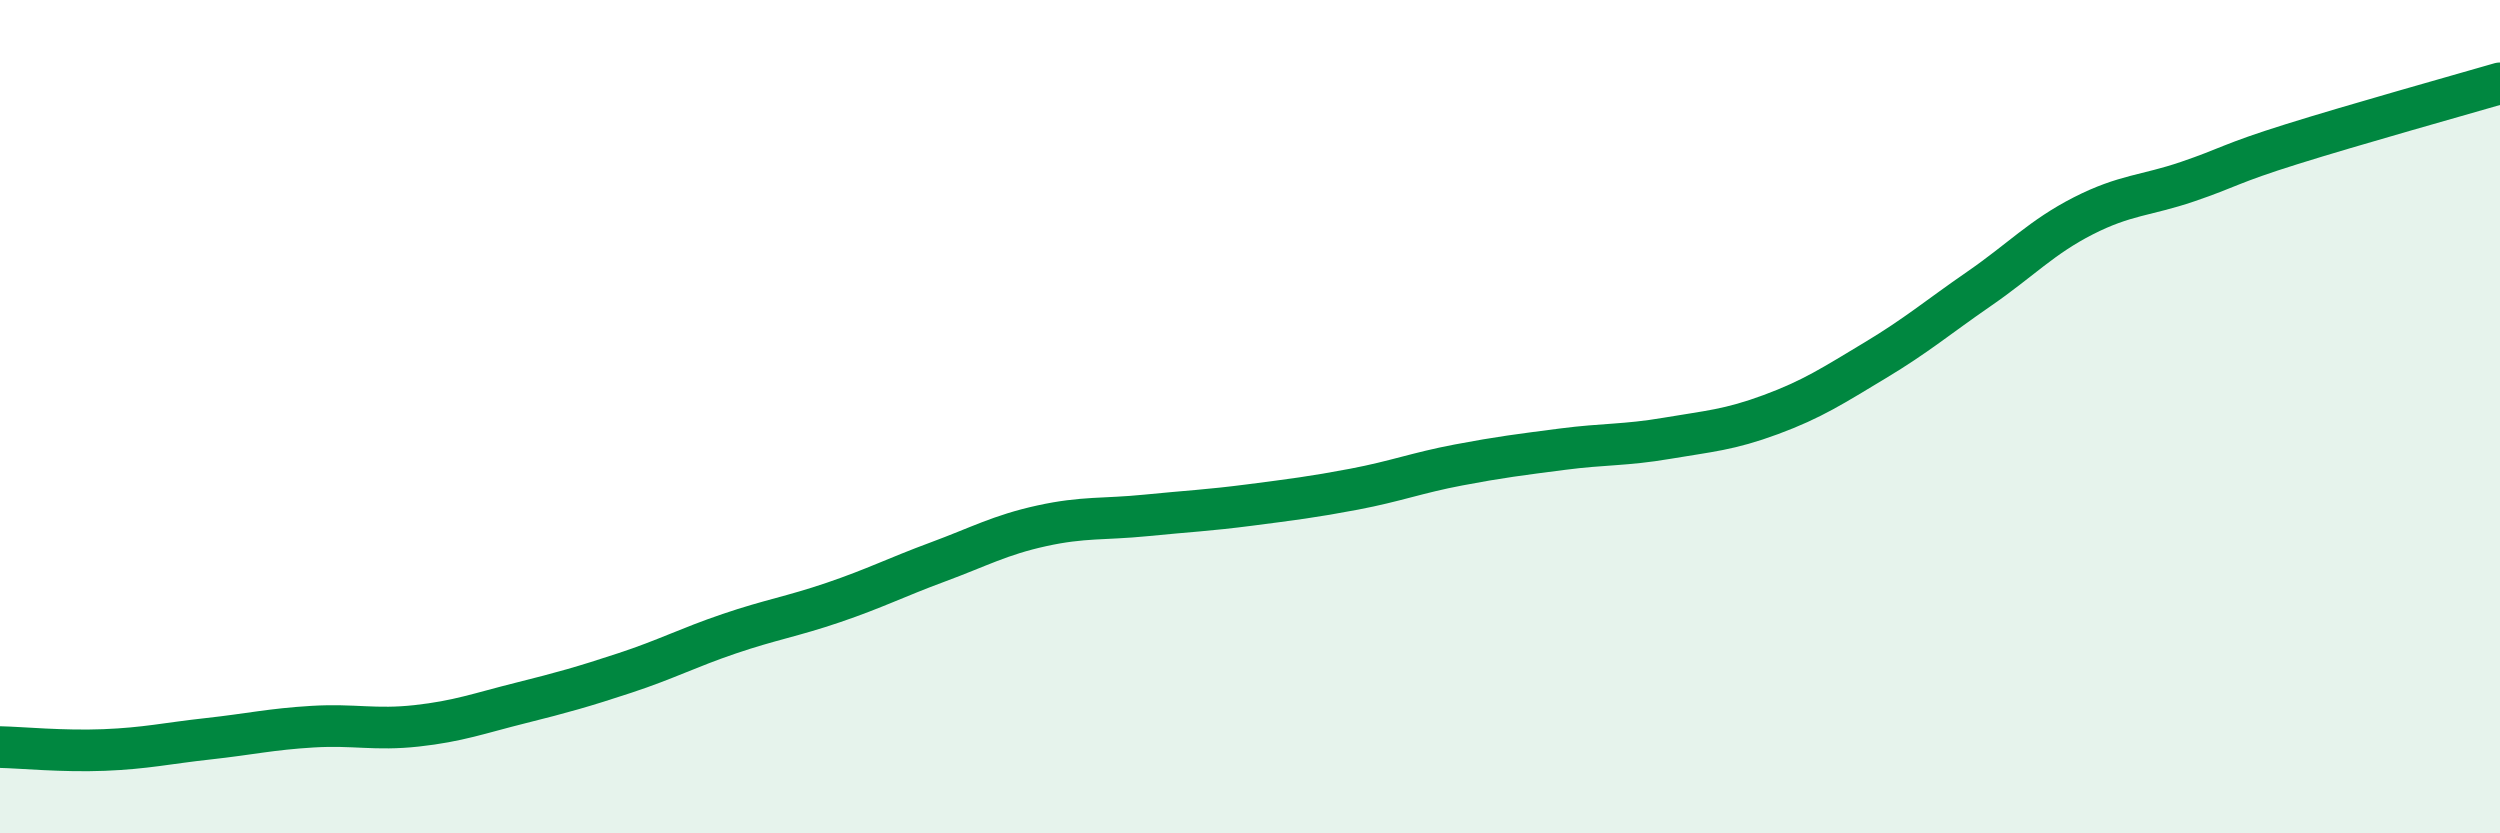
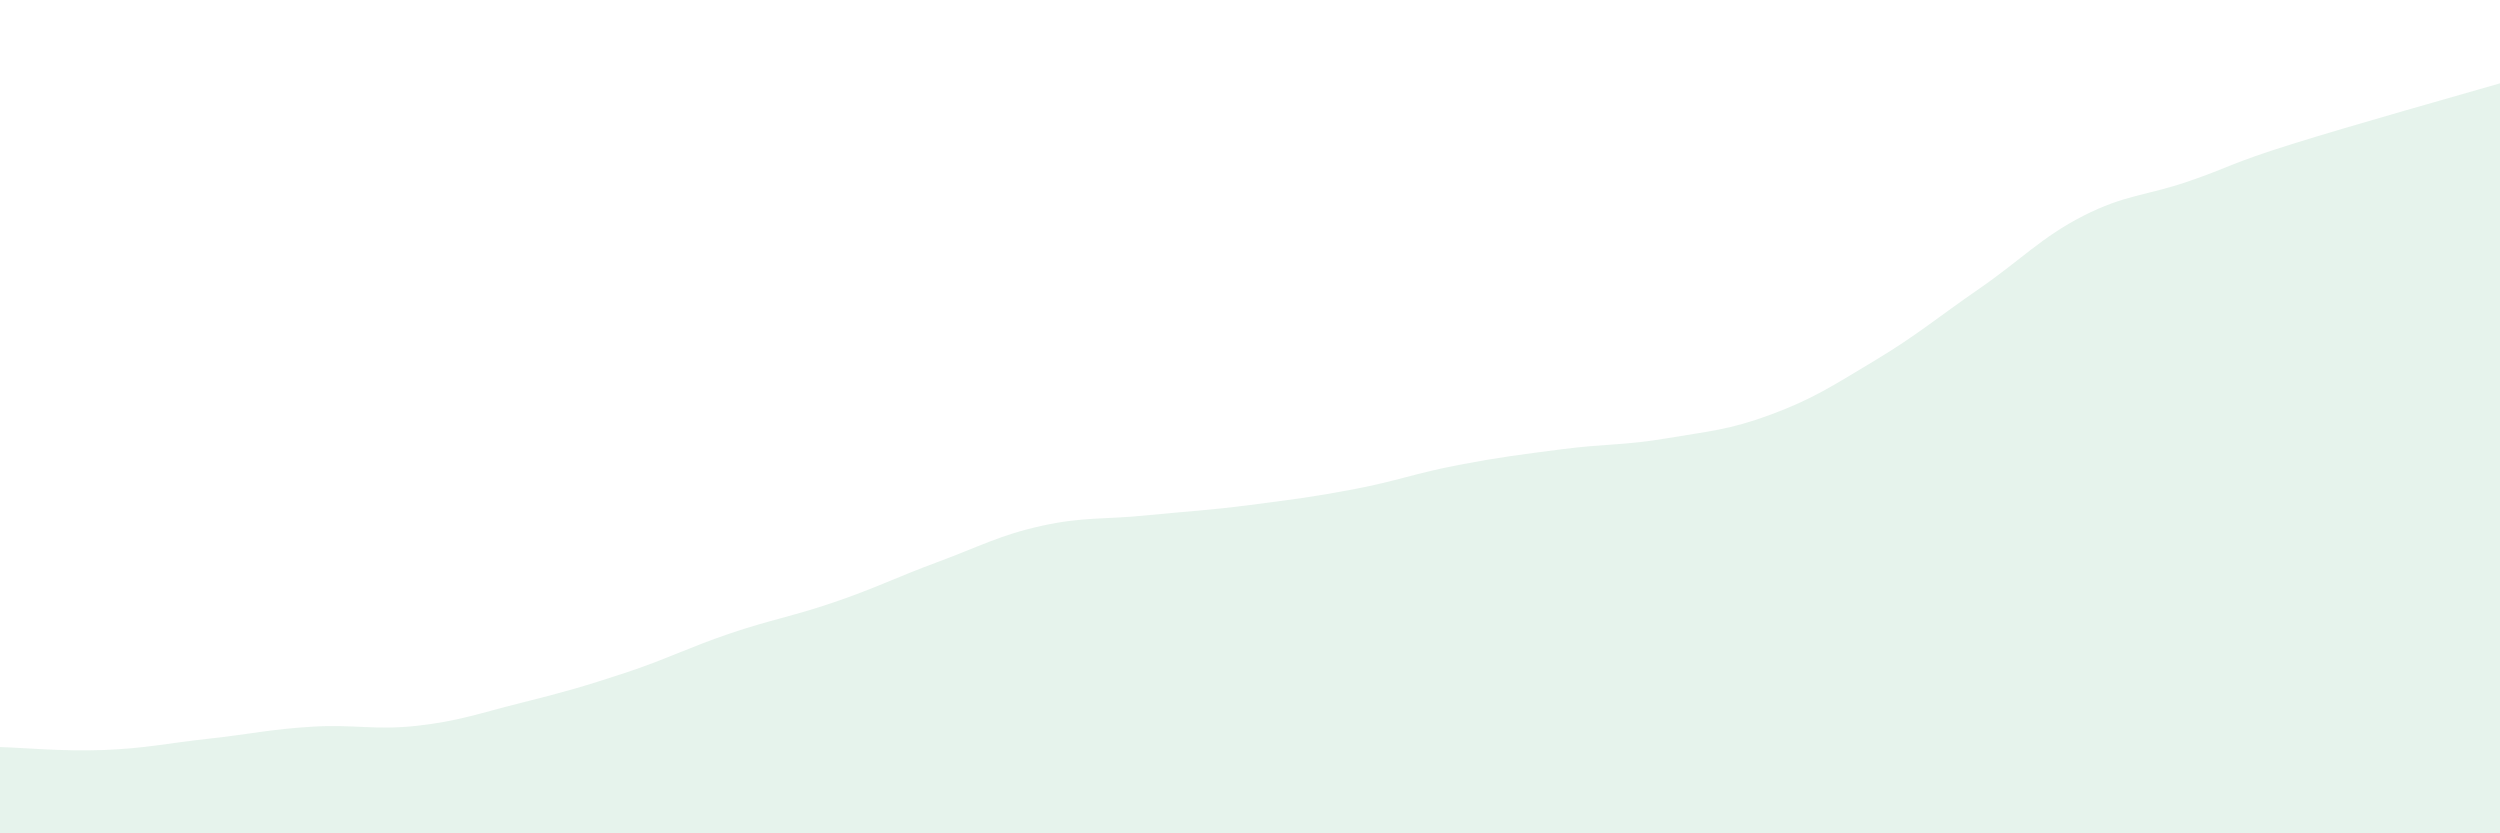
<svg xmlns="http://www.w3.org/2000/svg" width="60" height="20" viewBox="0 0 60 20">
  <path d="M 0,17.93 C 0.5,17.94 1.5,18.04 2.5,18 C 3.5,17.96 4,17.84 5,17.73 C 6,17.62 6.5,17.5 7.5,17.44 C 8.5,17.38 9,17.53 10,17.42 C 11,17.31 11.5,17.12 12.5,16.87 C 13.5,16.62 14,16.48 15,16.15 C 16,15.82 16.5,15.55 17.5,15.21 C 18.5,14.87 19,14.8 20,14.46 C 21,14.12 21.5,13.86 22.5,13.49 C 23.5,13.12 24,12.84 25,12.62 C 26,12.4 26.5,12.47 27.5,12.37 C 28.5,12.27 29,12.25 30,12.12 C 31,11.99 31.5,11.93 32.5,11.74 C 33.5,11.55 34,11.35 35,11.16 C 36,10.97 36.5,10.91 37.5,10.78 C 38.5,10.65 39,10.69 40,10.52 C 41,10.35 41.5,10.32 42.5,9.95 C 43.5,9.58 44,9.25 45,8.65 C 46,8.05 46.5,7.62 47.5,6.93 C 48.5,6.24 49,5.69 50,5.18 C 51,4.67 51.5,4.7 52.5,4.36 C 53.5,4.02 53.5,3.93 55,3.46 C 56.5,2.99 59,2.29 60,2L60 20L0 20Z" fill="#008740" opacity="0.1" stroke-linecap="round" stroke-linejoin="round" />
-   <path d="M 0,17.93 C 0.5,17.94 1.5,18.04 2.5,18 C 3.5,17.96 4,17.84 5,17.73 C 6,17.62 6.5,17.5 7.5,17.44 C 8.5,17.38 9,17.53 10,17.42 C 11,17.31 11.5,17.12 12.5,16.87 C 13.5,16.62 14,16.48 15,16.15 C 16,15.82 16.5,15.55 17.5,15.21 C 18.5,14.87 19,14.8 20,14.46 C 21,14.12 21.5,13.86 22.5,13.49 C 23.5,13.12 24,12.84 25,12.62 C 26,12.4 26.5,12.47 27.5,12.37 C 28.5,12.27 29,12.25 30,12.12 C 31,11.99 31.5,11.93 32.5,11.74 C 33.5,11.55 34,11.35 35,11.16 C 36,10.97 36.5,10.91 37.5,10.78 C 38.5,10.65 39,10.69 40,10.52 C 41,10.35 41.5,10.32 42.5,9.95 C 43.5,9.58 44,9.25 45,8.65 C 46,8.05 46.5,7.62 47.5,6.93 C 48.5,6.24 49,5.69 50,5.18 C 51,4.67 51.5,4.7 52.5,4.36 C 53.5,4.02 53.5,3.93 55,3.46 C 56.5,2.99 59,2.29 60,2" stroke="#008740" stroke-width="1" fill="none" stroke-linecap="round" stroke-linejoin="round" />
</svg>